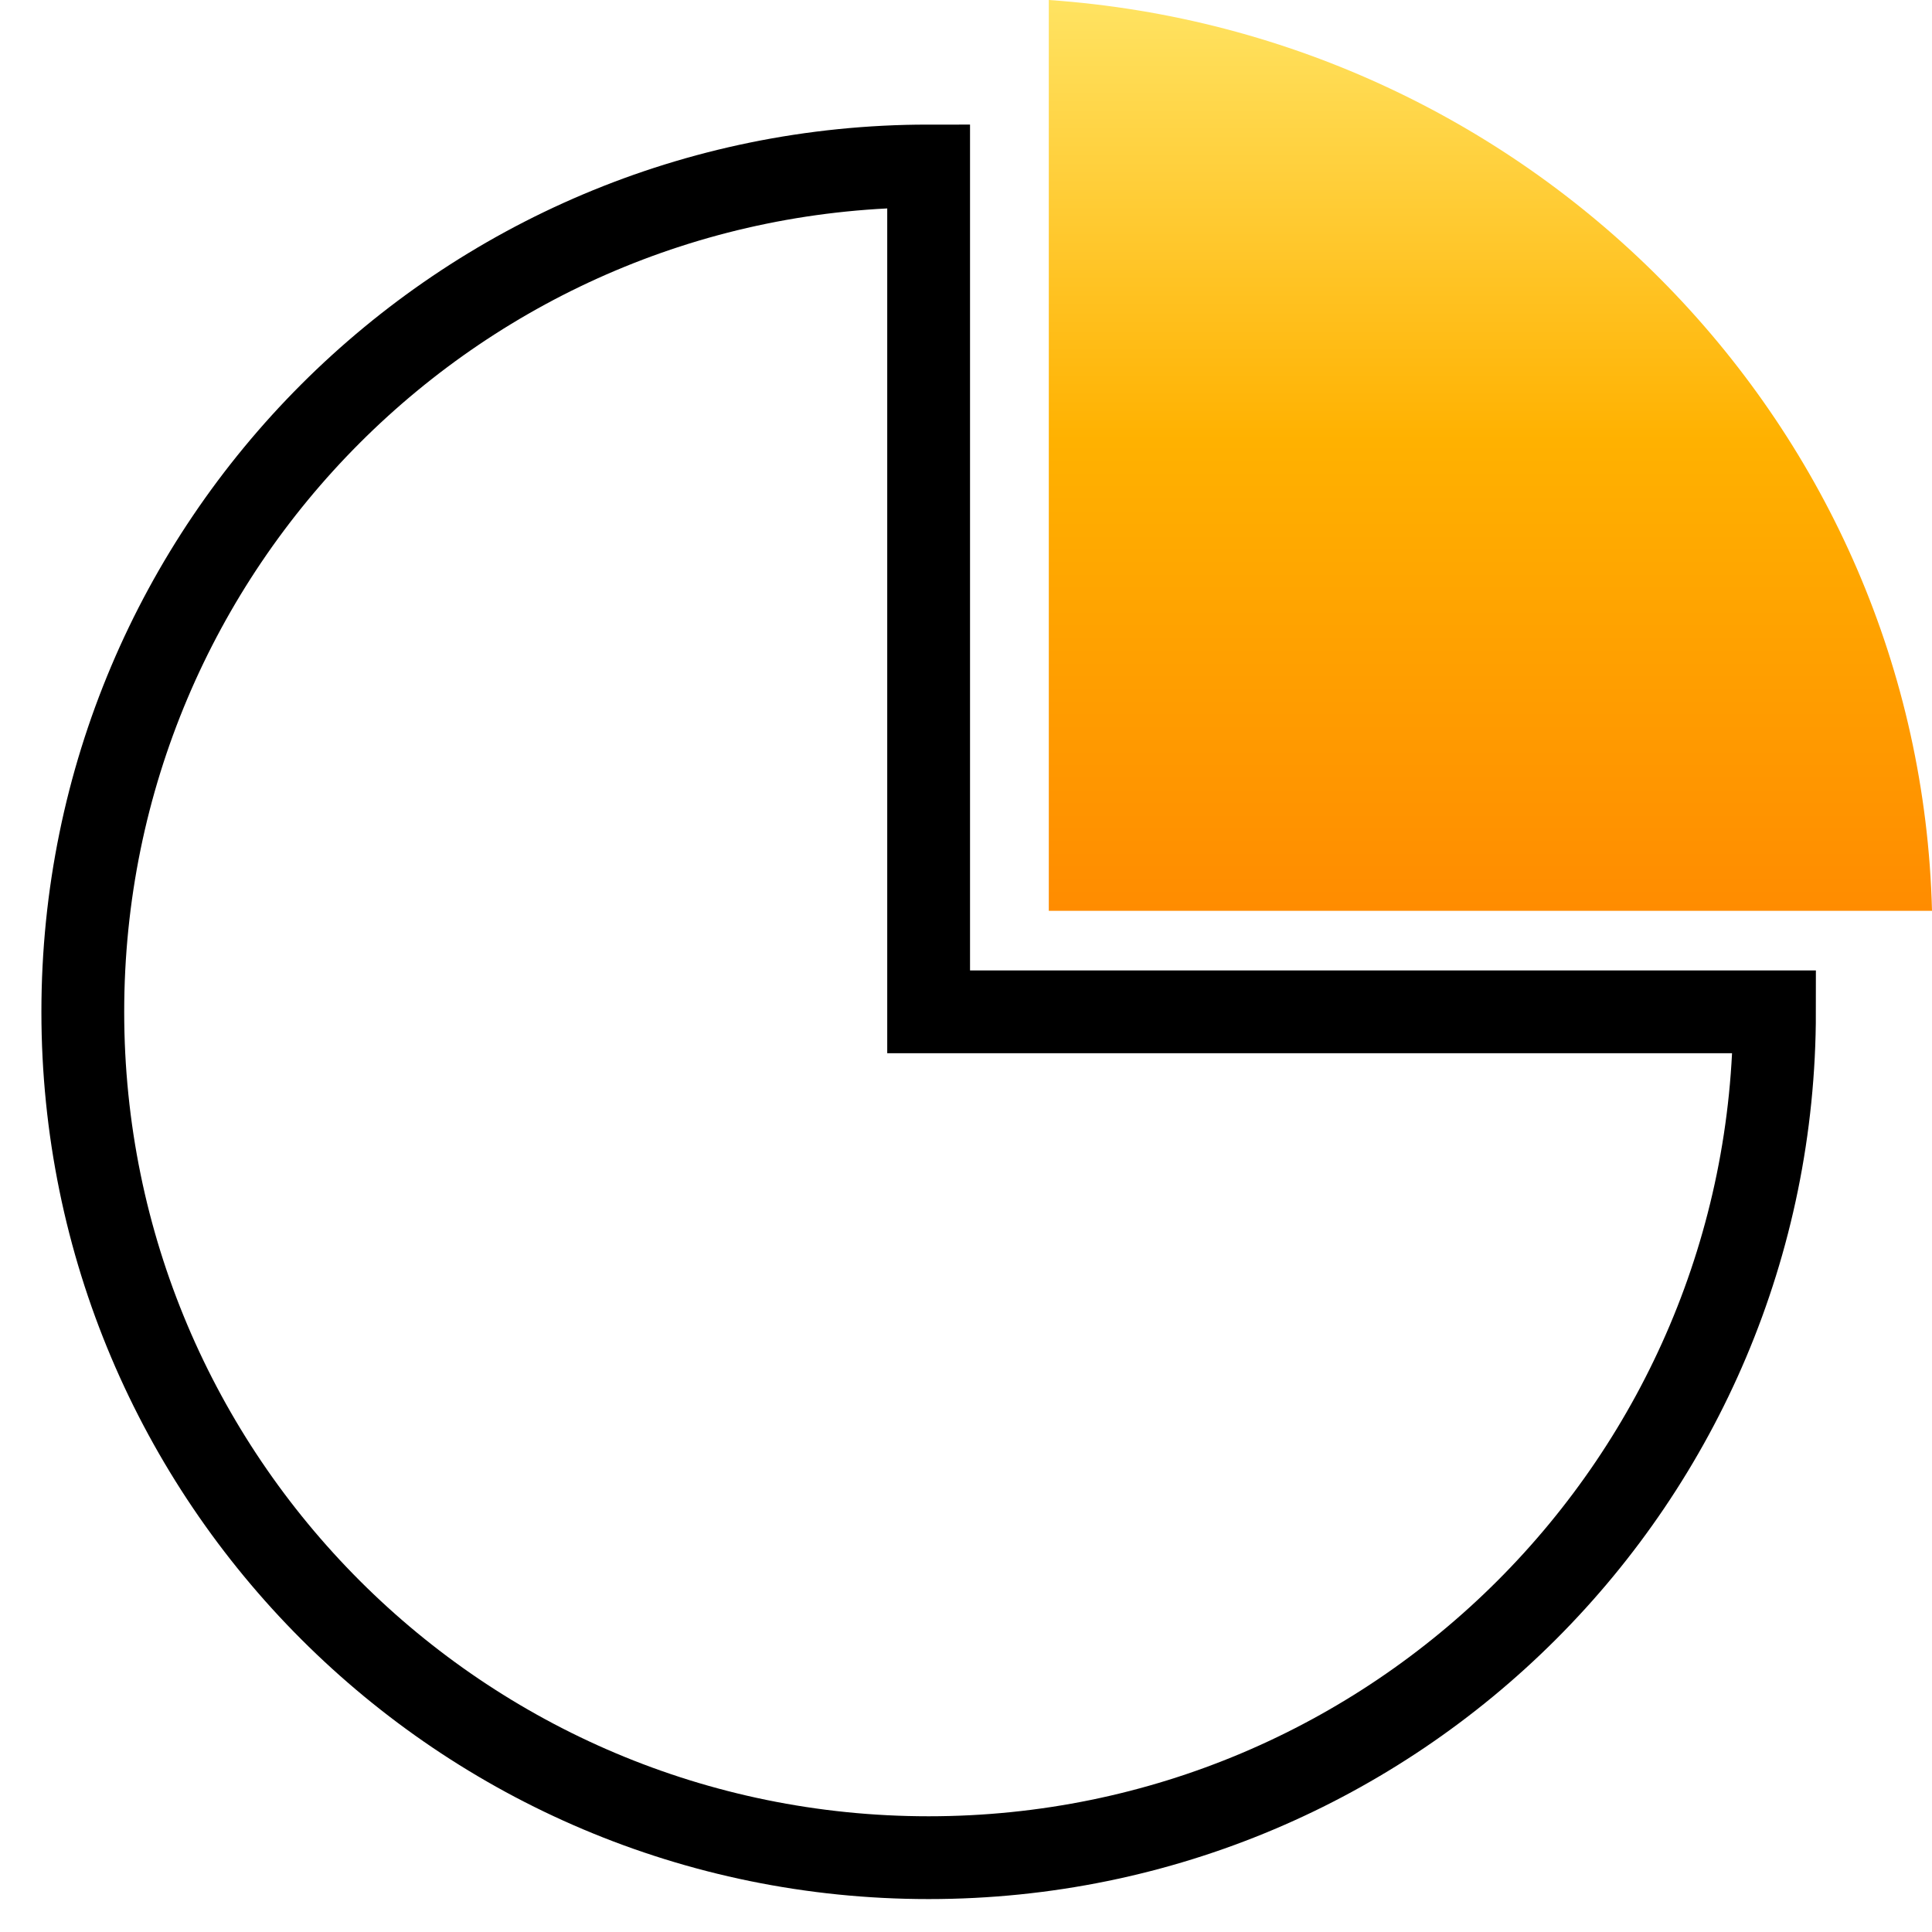
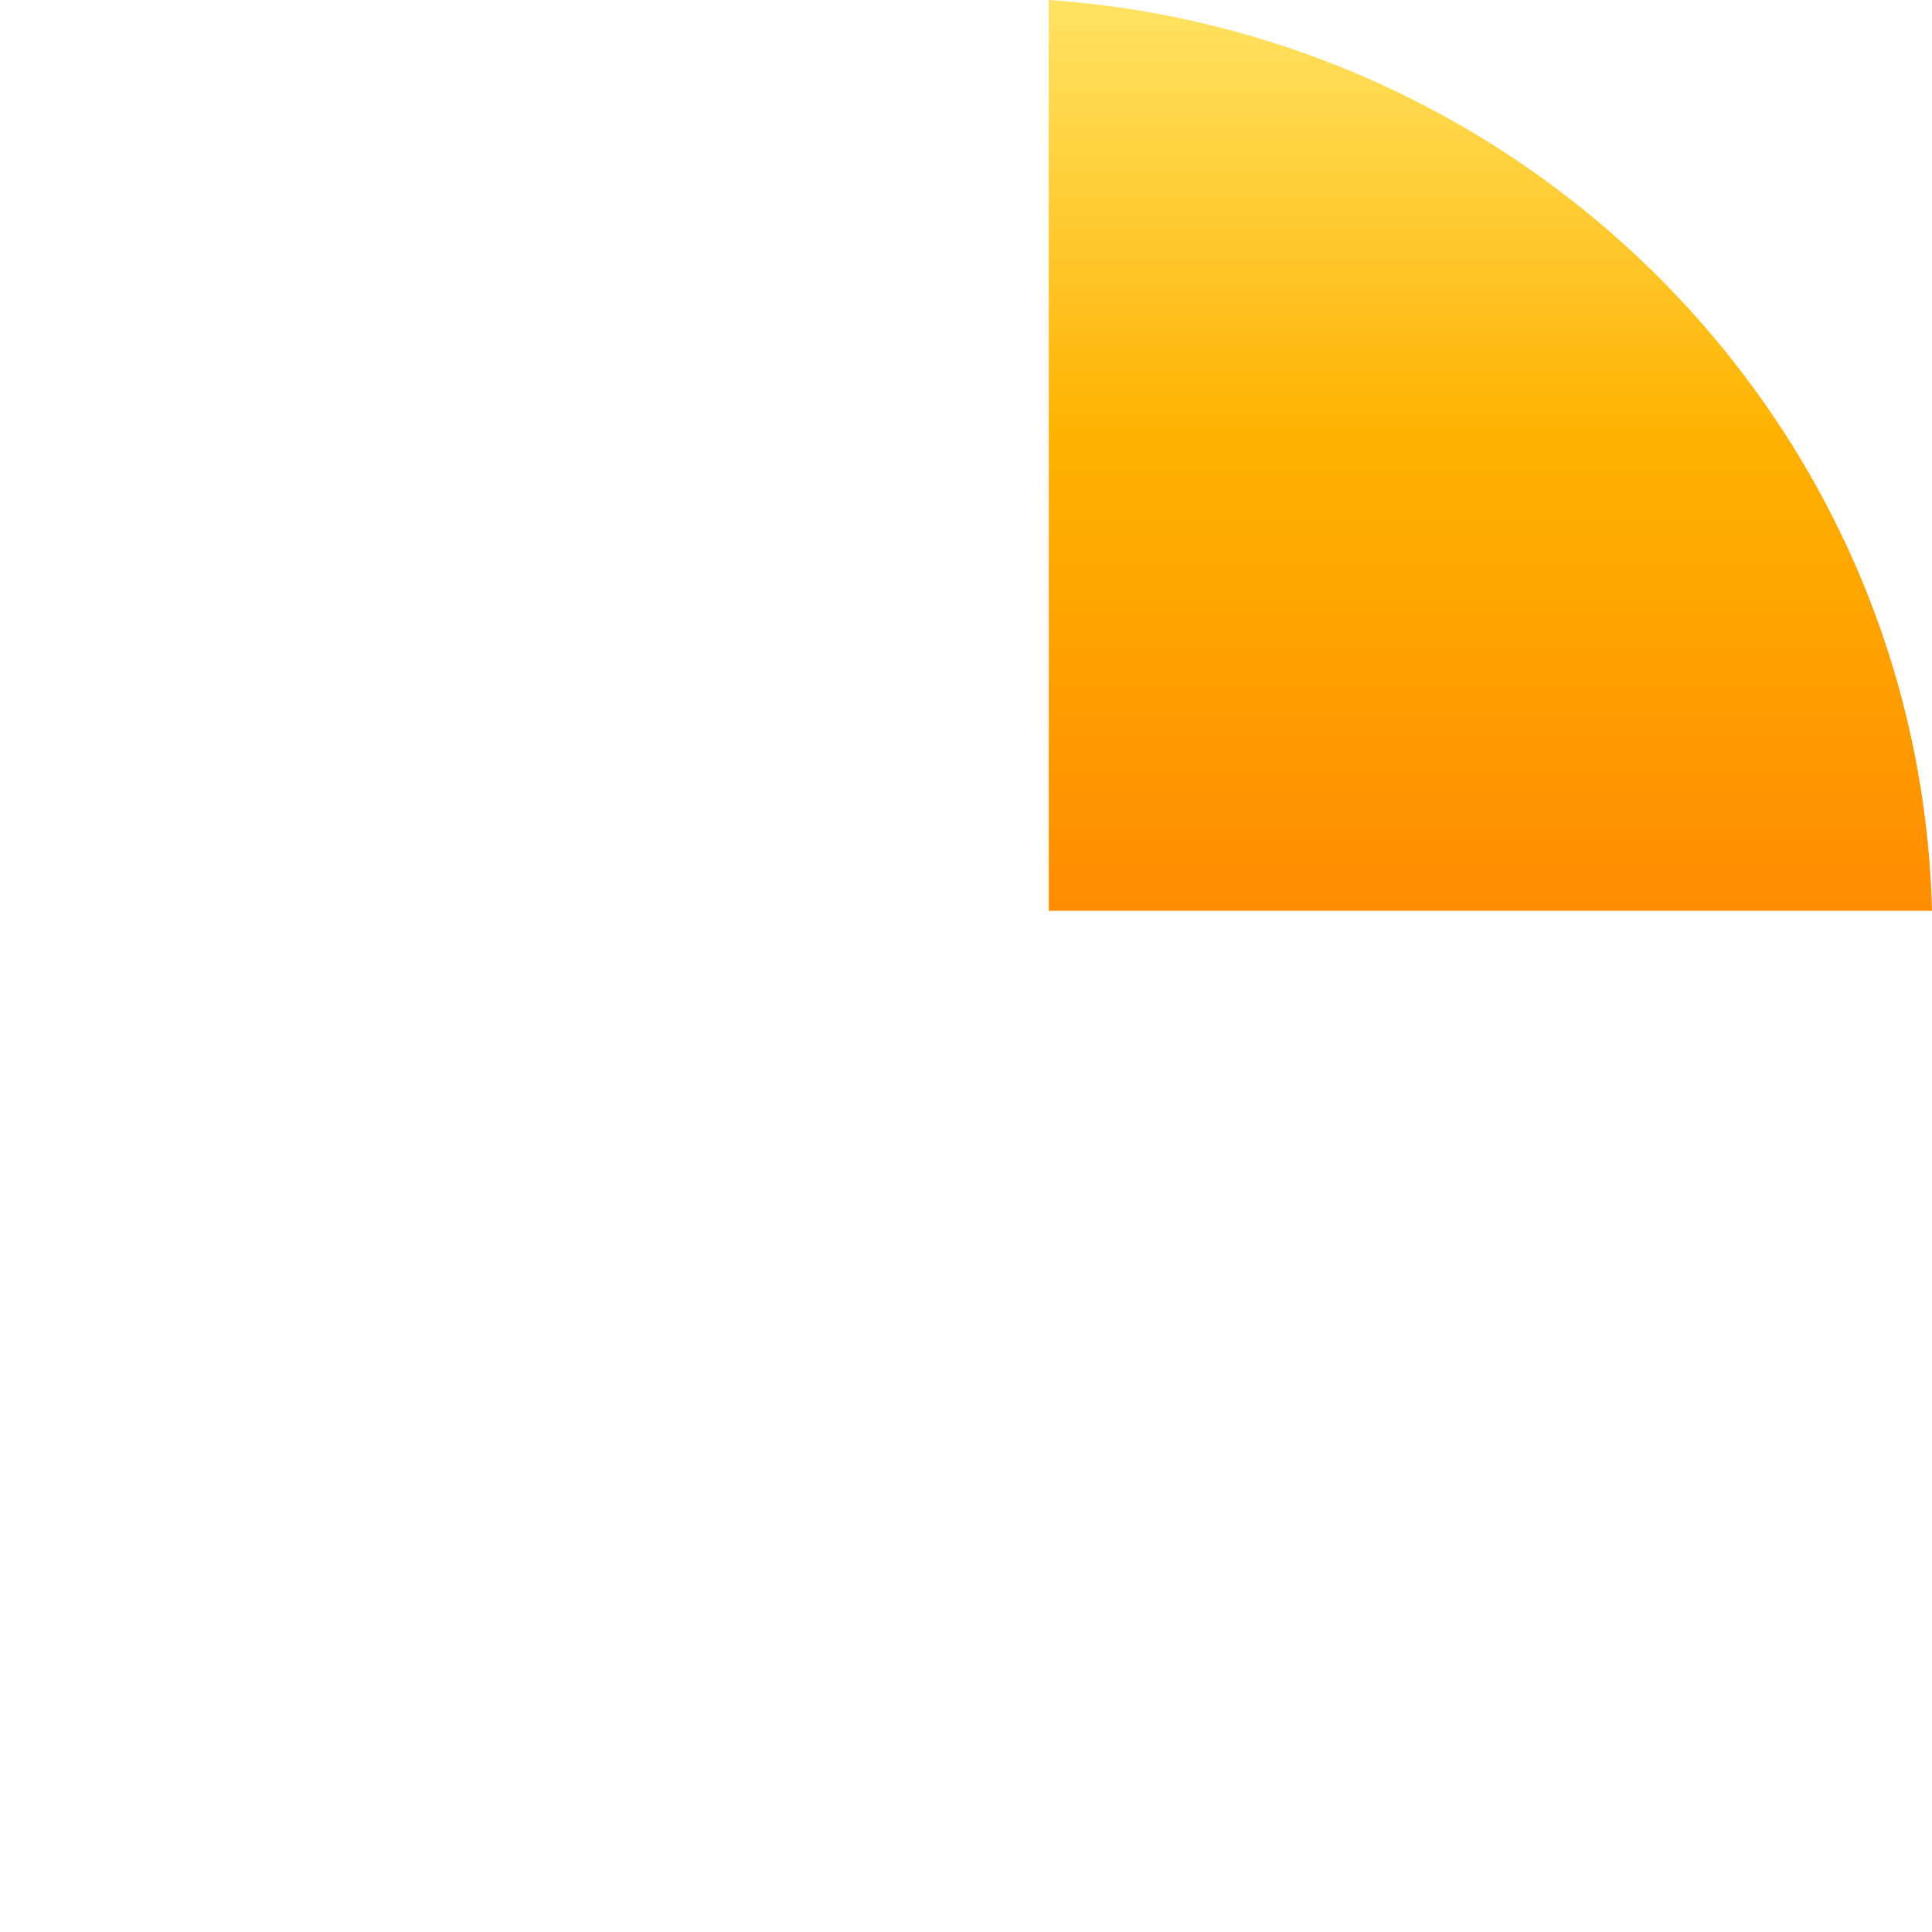
<svg xmlns="http://www.w3.org/2000/svg" width="70" height="70" viewBox="0 0 70 70" fill="none">
-   <path d="M33.646 36.661V6.014C16.716 6.014 3 19.731 3 36.661C3 53.591 16.716 67.307 33.646 67.307C50.576 67.307 64.293 53.591 64.293 36.661H33.646Z" stroke="black" stroke-width="3" stroke-miterlimit="10" />
  <path d="M70 33H38V0C55.596 1.222 69.557 15.474 70 33Z" fill="url(#paint0_linear_1002_3460)" />
  <defs>
    <linearGradient id="paint0_linear_1002_3460" x1="54" y1="0" x2="54" y2="33" gradientUnits="userSpaceOnUse">
      <stop stop-color="#FFE362" />
      <stop offset="0.485" stop-color="#FFB100" />
      <stop offset="1" stop-color="#FF8C00" />
    </linearGradient>
  </defs>
</svg>